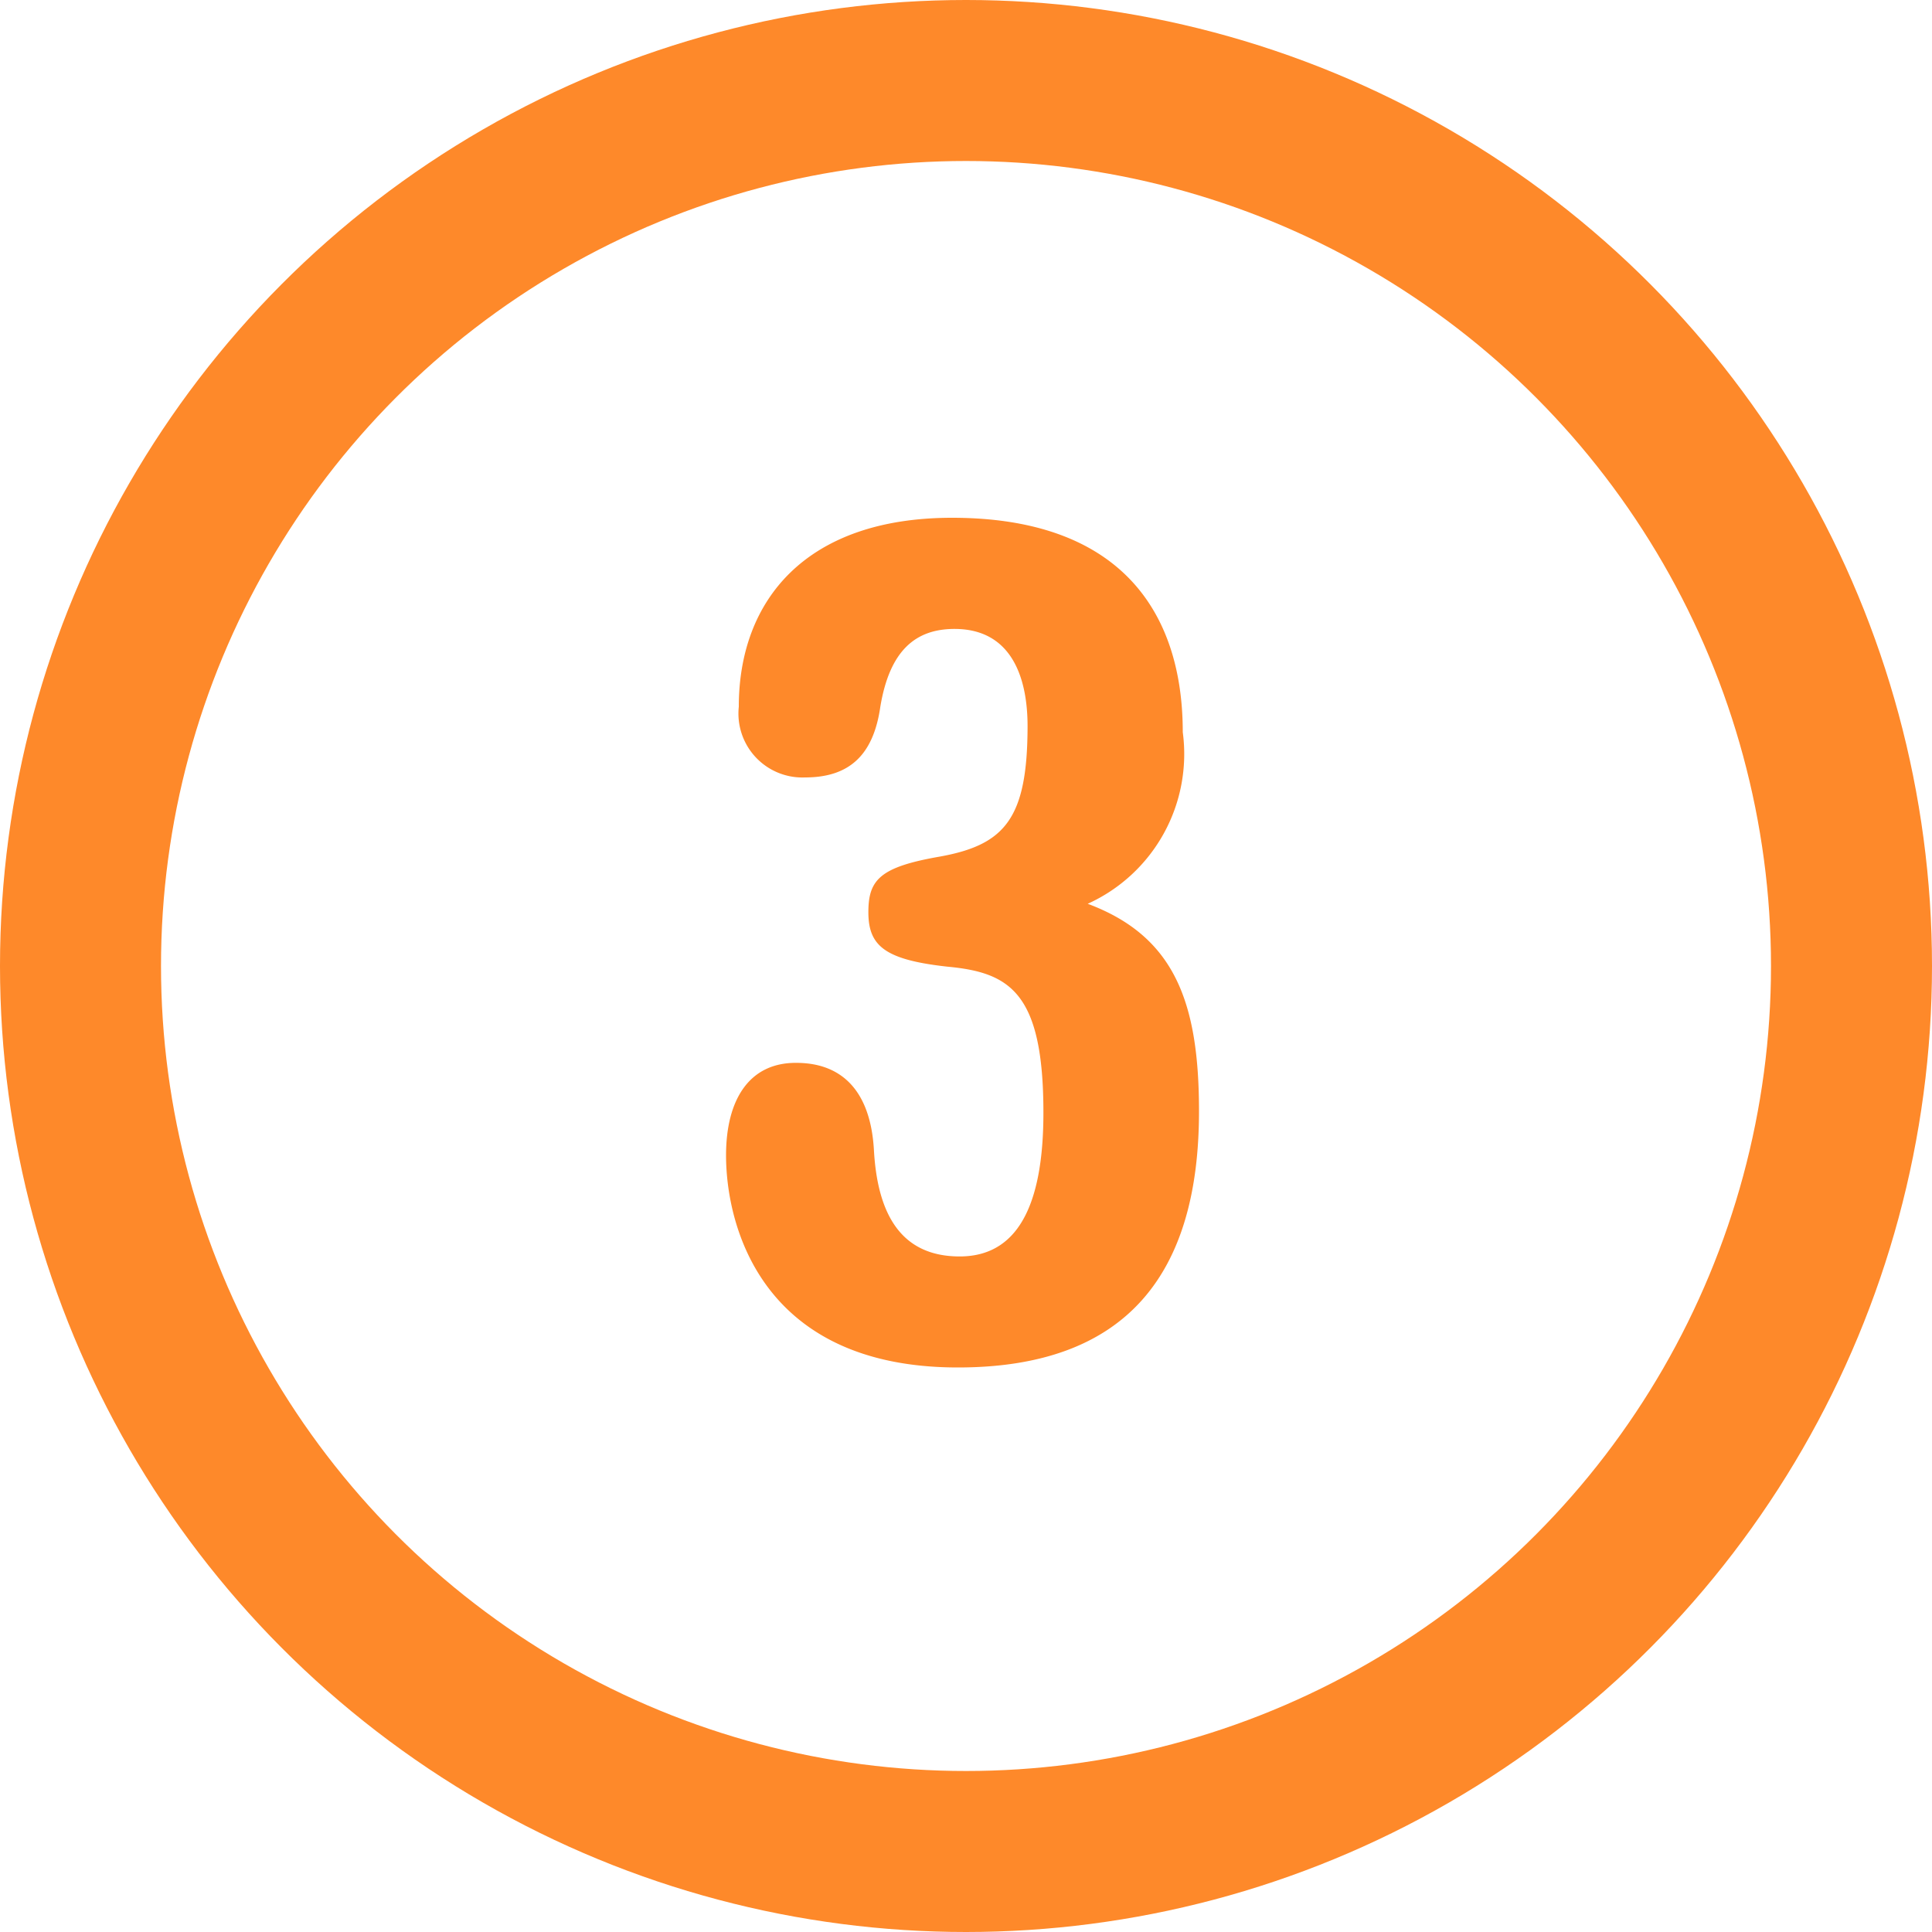
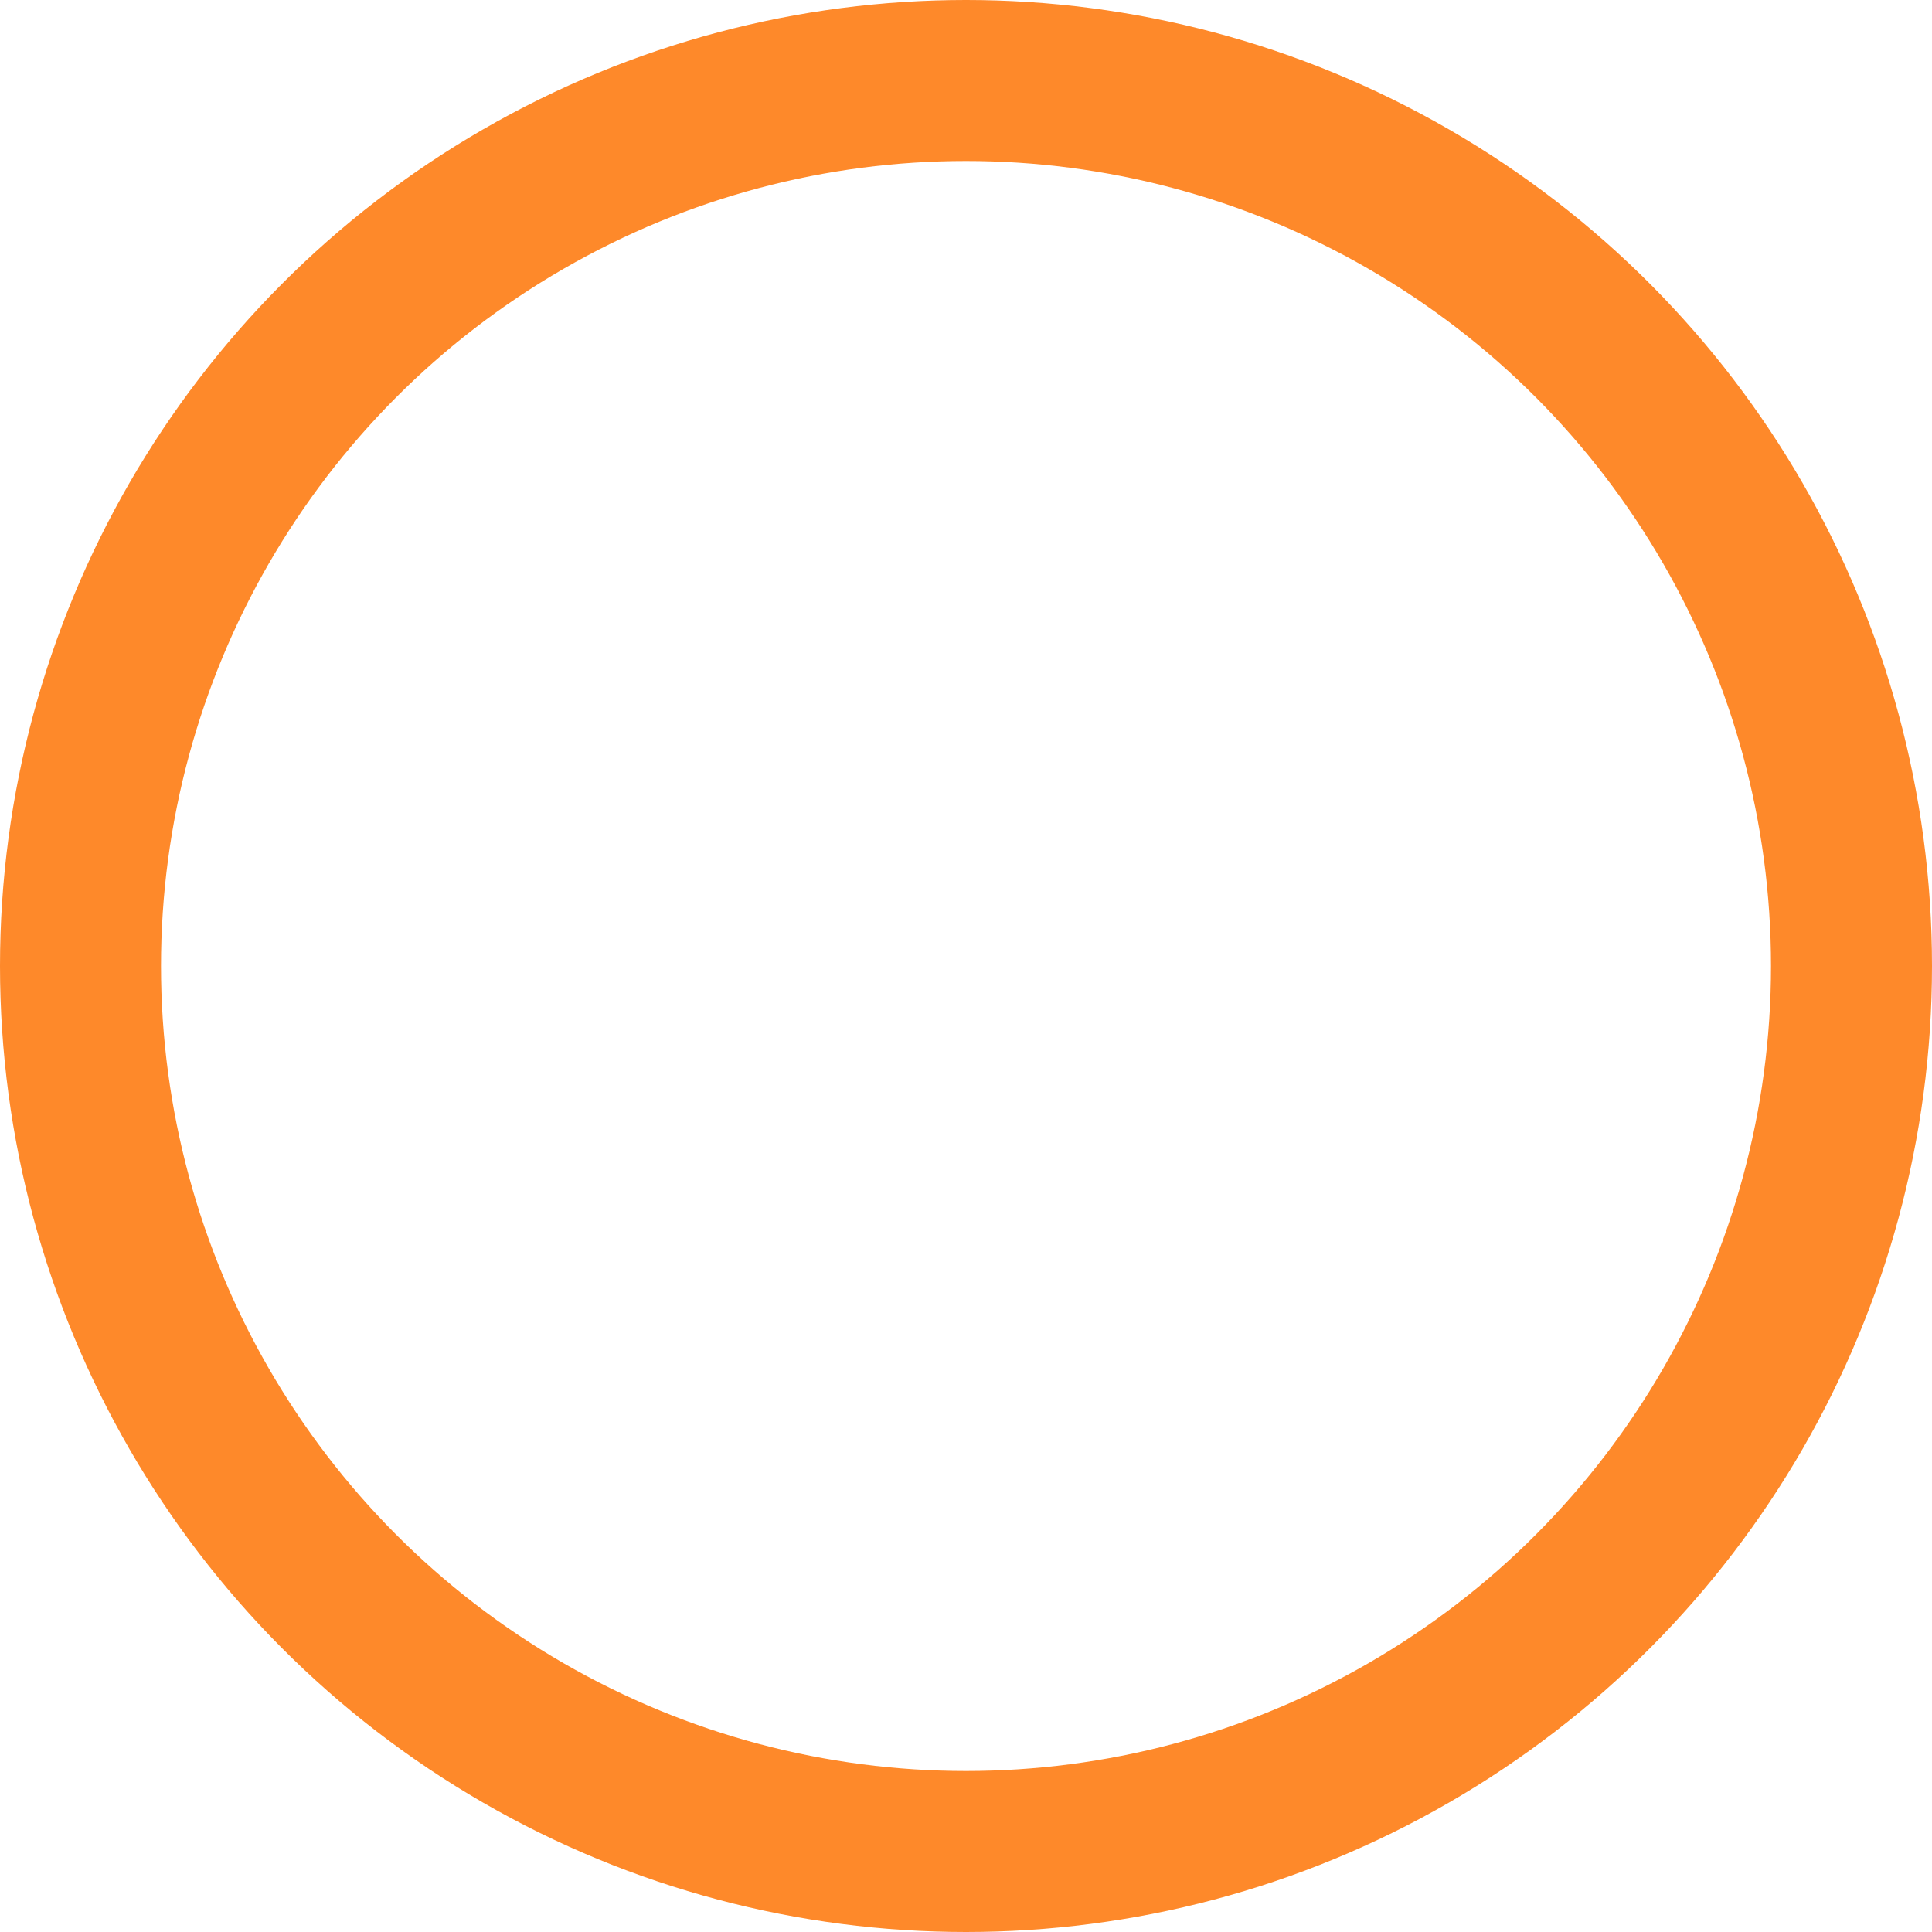
<svg xmlns="http://www.w3.org/2000/svg" width="30" height="30" viewBox="0 0 30 30">
  <g id="icon-number-3-orange" transform="translate(-962 -3585)">
    <g id="楕円形_2" data-name="楕円形 2" transform="translate(962 3585)" fill="none" stroke="#fe892a" stroke-width="2.5">
-       <circle cx="15" cy="15" r="15" stroke="none" />
      <circle cx="15" cy="15" r="13.75" fill="none" />
    </g>
-     <path id="パス_11721" data-name="パス 11721" d="M-3.726-3.06c0,1.08.54,3.294,3.6,3.294C2.5.234,3.618-1.224,3.618-3.744c0-1.692-.378-2.718-1.728-3.222A2.553,2.553,0,0,0,3.366-9.63c0-1.89-.99-3.33-3.582-3.33-2.268,0-3.312,1.278-3.312,2.934A.993.993,0,0,0-2.5-8.928c.684,0,1.062-.342,1.17-1.1.144-.864.54-1.206,1.152-1.206.864,0,1.134.72,1.134,1.512C.954-8.3.612-7.884-.4-7.7c-.936.162-1.116.36-1.116.864,0,.522.252.738,1.224.846.972.09,1.494.4,1.494,2.268,0,1.26-.306,2.232-1.3,2.232-.918,0-1.278-.666-1.332-1.656-.054-.918-.5-1.35-1.206-1.35C-3.366-4.5-3.726-3.924-3.726-3.06Z" transform="translate(977 3606)" fill="#fe892a" />
  </g>
</svg>